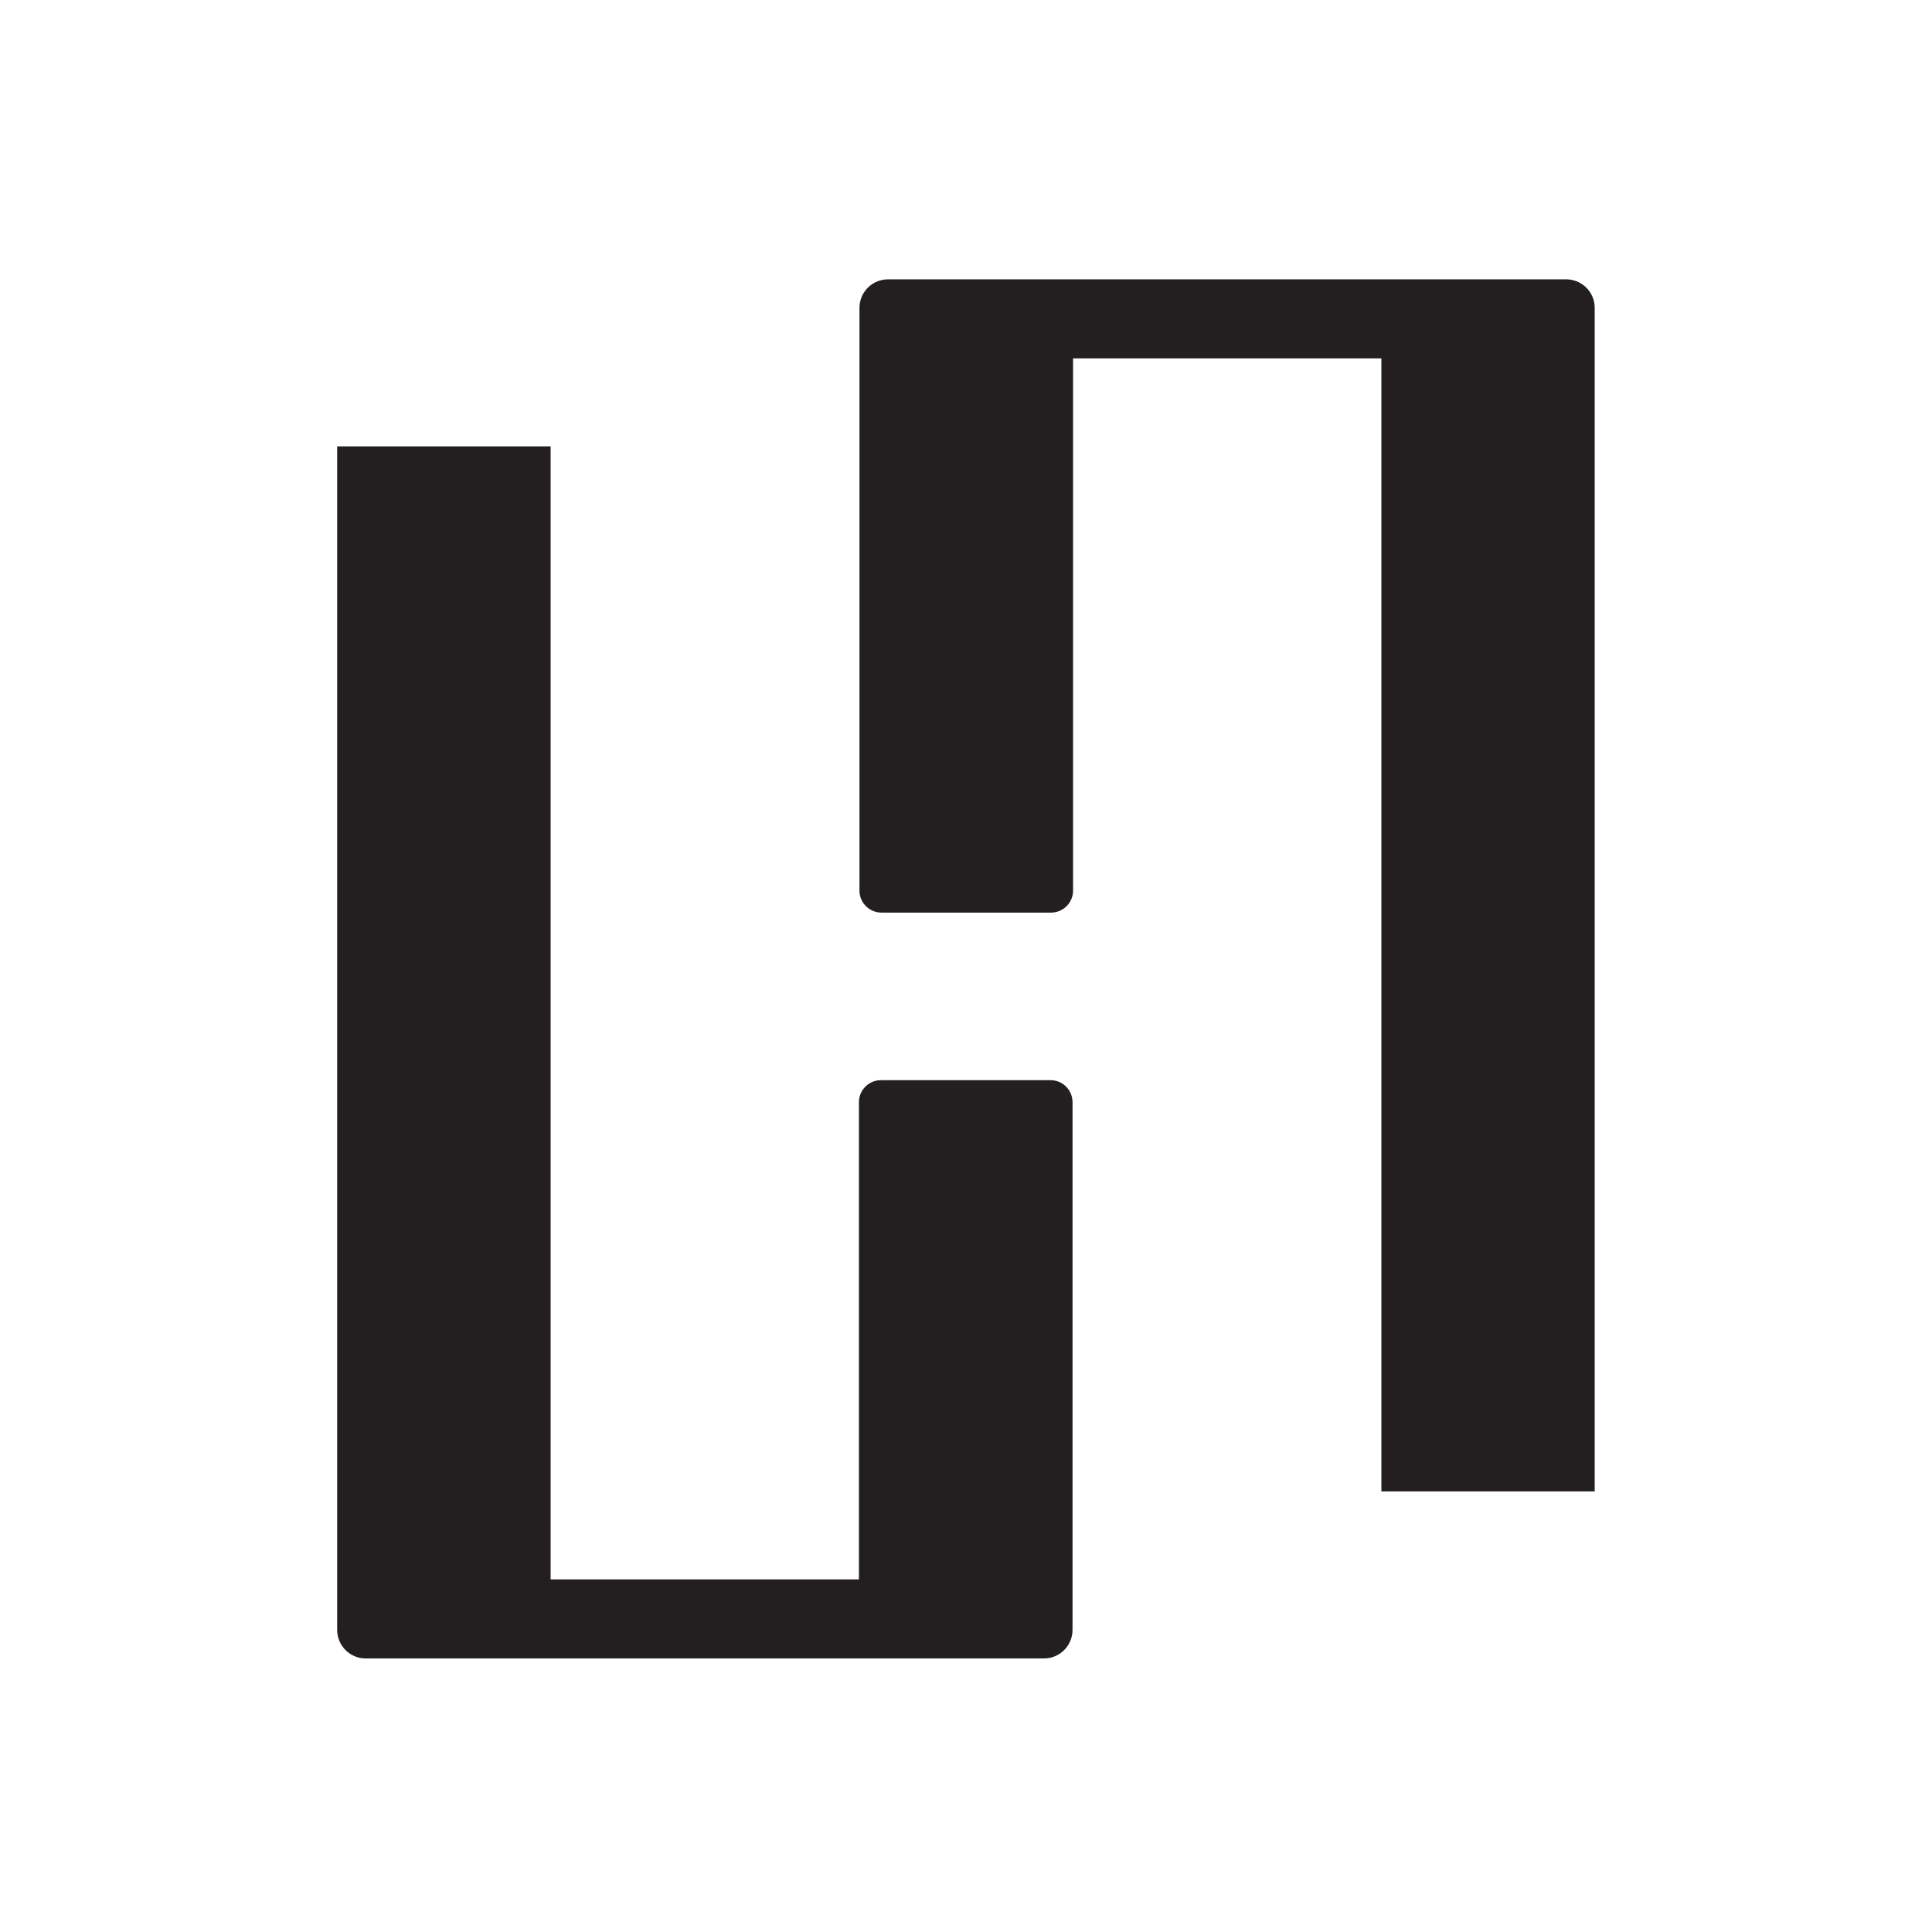
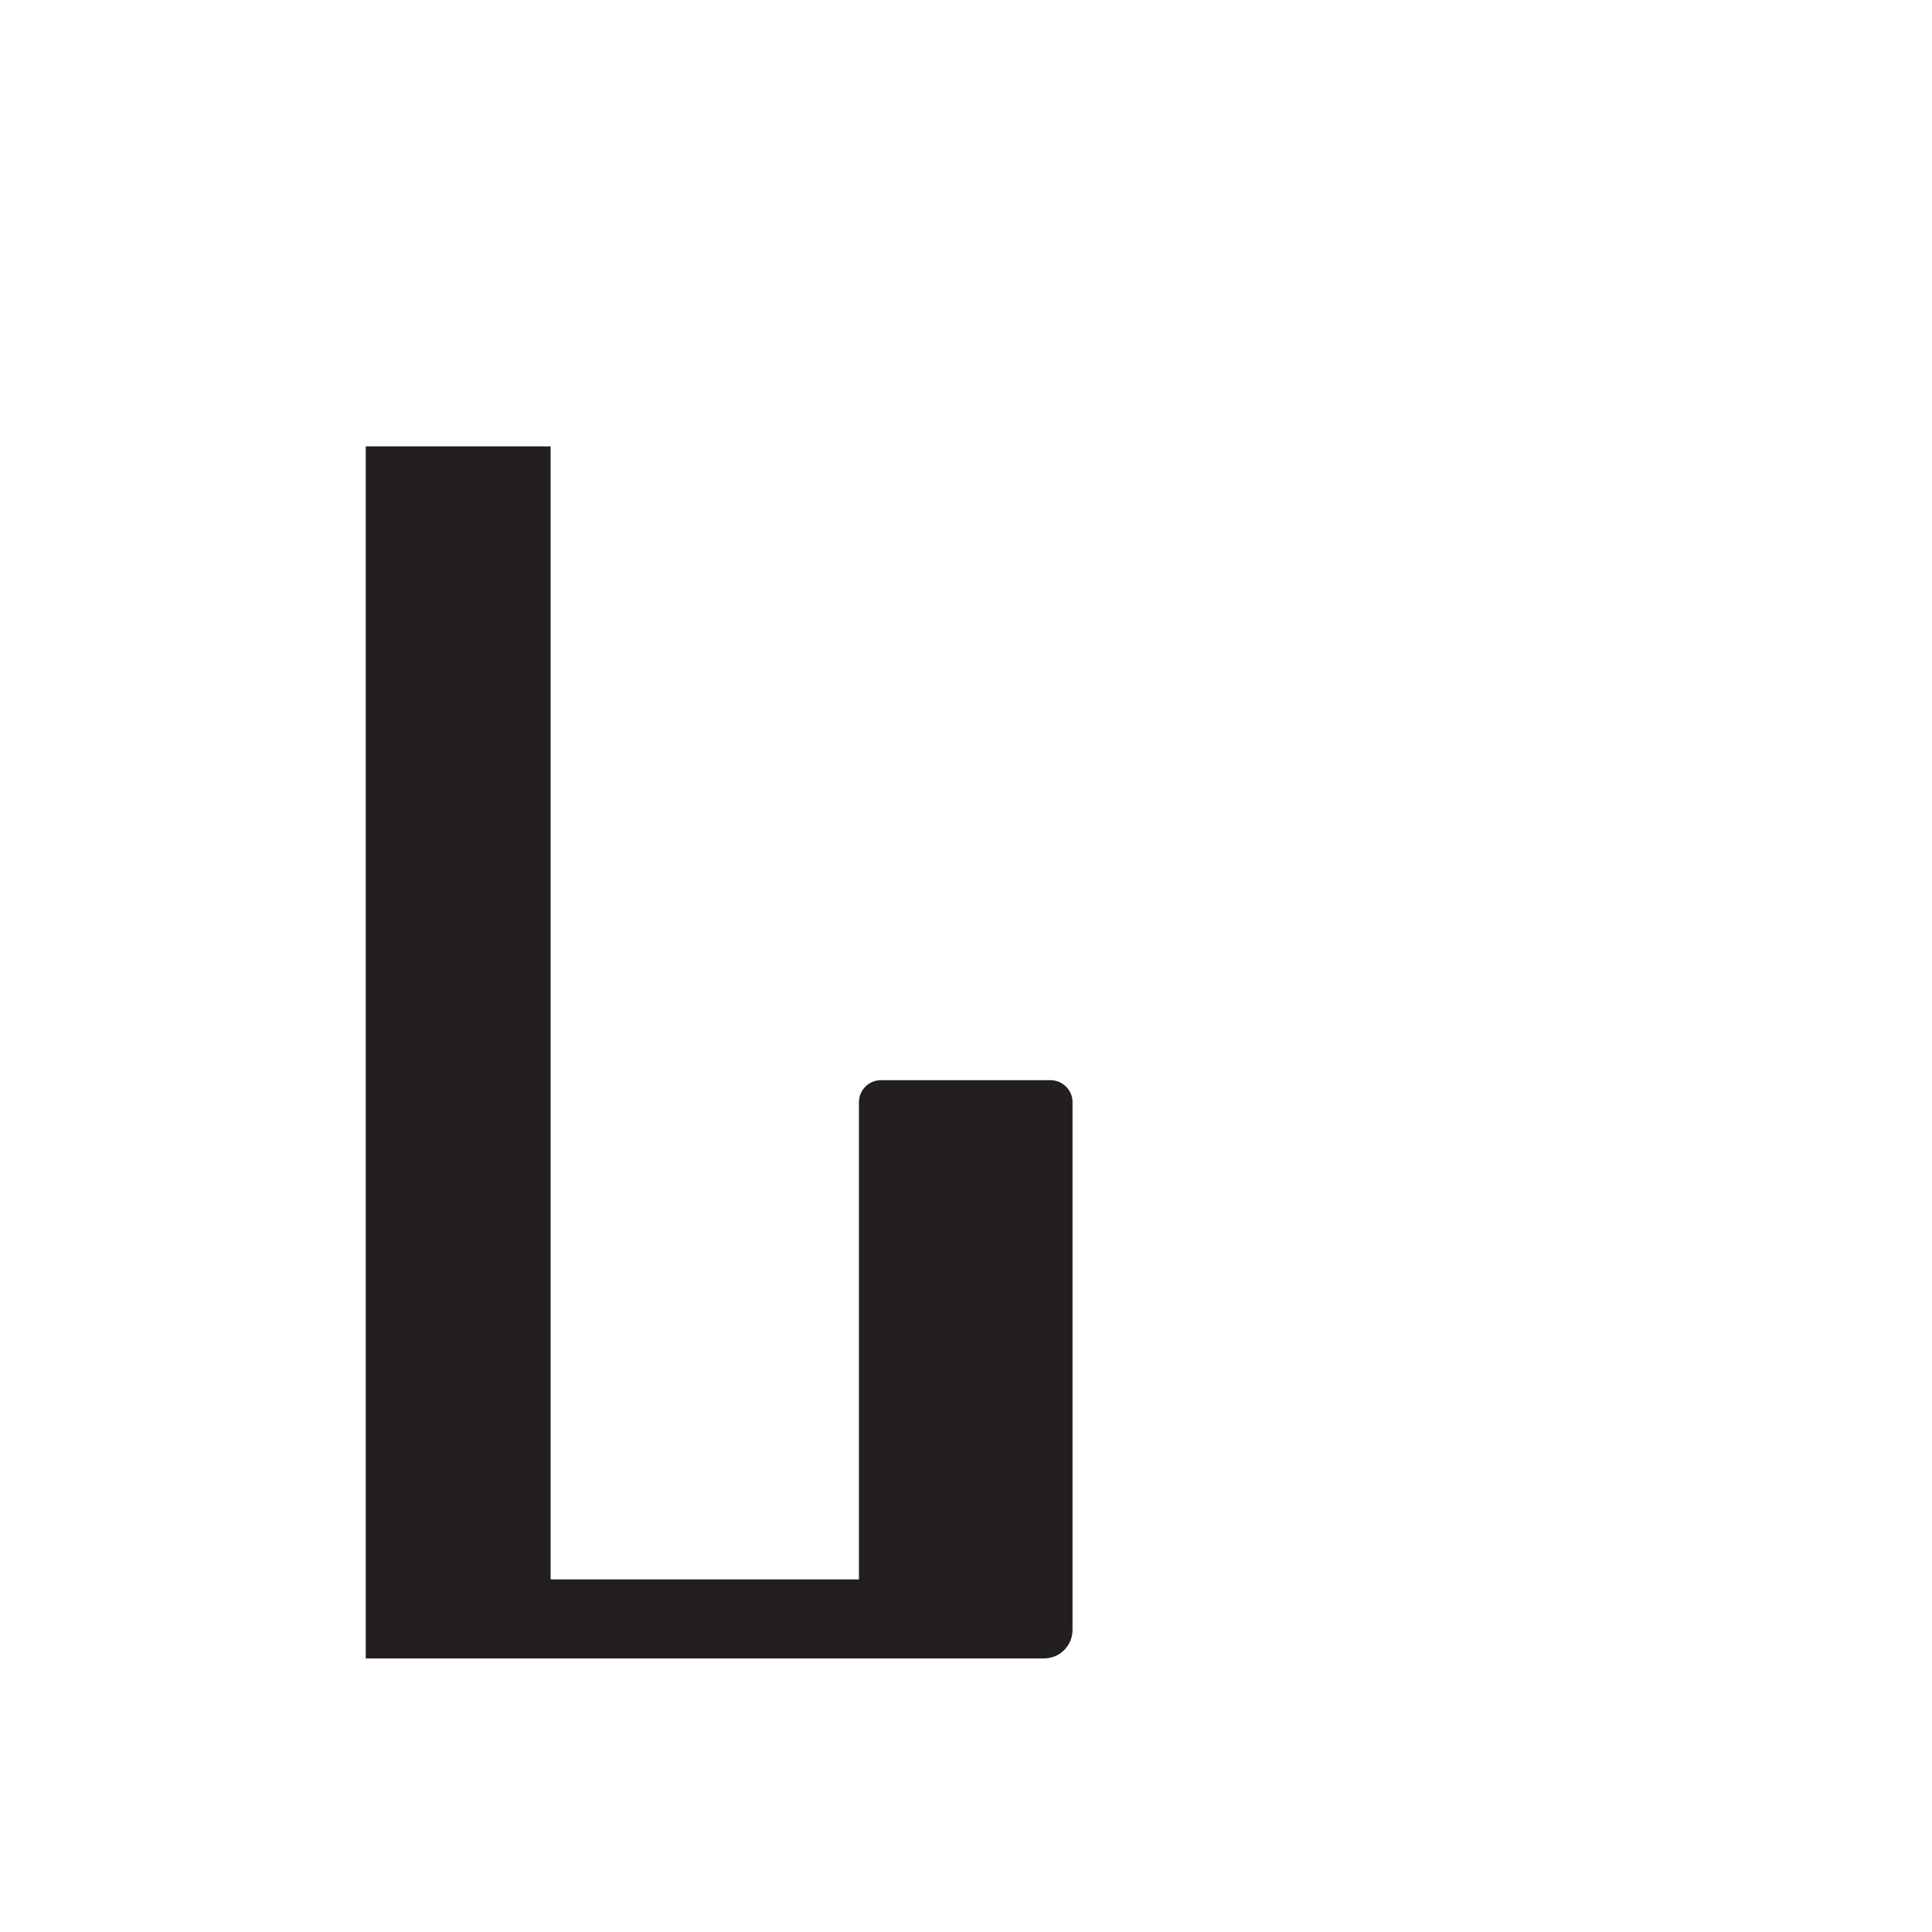
<svg xmlns="http://www.w3.org/2000/svg" id="Layer_1" version="1.1" viewBox="0 0 144 144">
  <defs>
    <style>
      .st0 {
        fill: #231f20;
      }

      .st1 {
        fill: #fff;
      }
    </style>
  </defs>
  <rect class="st1" width="144" height="144" />
  <g>
-     <path class="st0" d="M118.87,111.16h-15.91V26.71h-22.98v39.67c0,.9-.73,1.64-1.64,1.64h-12.64c-.9,0-1.64-.73-1.64-1.64V22.95c0-1.18.95-2.13,2.13-2.13h50.54c1.18,0,2.13.95,2.13,2.13v88.21Z" />
-     <path class="st0" d="M25.13,33.27h15.91v84.45h22.98v-35.57c0-.9.73-1.64,1.64-1.64h12.64c.9,0,1.64.73,1.64,1.64v39.33c0,1.18-.95,2.13-2.13,2.13H27.26c-1.18,0-2.13-.95-2.13-2.13V33.27Z" />
+     <path class="st0" d="M25.13,33.27h15.91v84.45h22.98v-35.57c0-.9.73-1.64,1.64-1.64h12.64c.9,0,1.64.73,1.64,1.64v39.33c0,1.18-.95,2.13-2.13,2.13H27.26V33.27Z" />
  </g>
</svg>